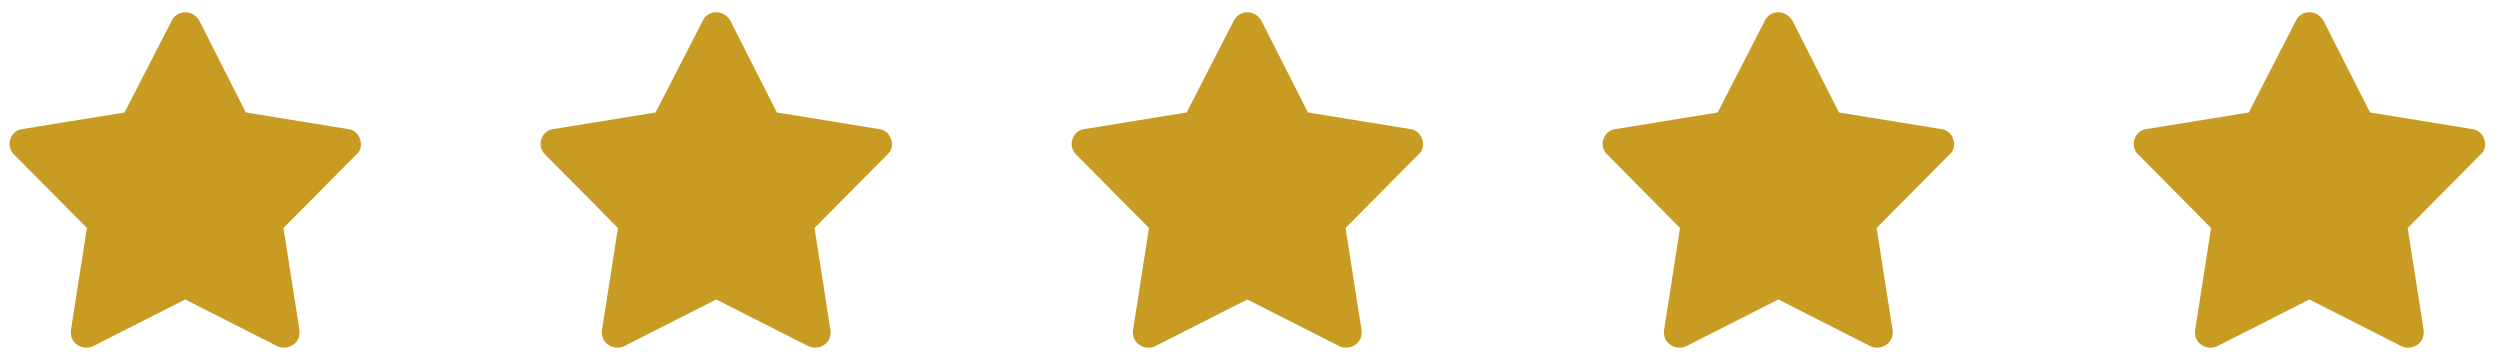
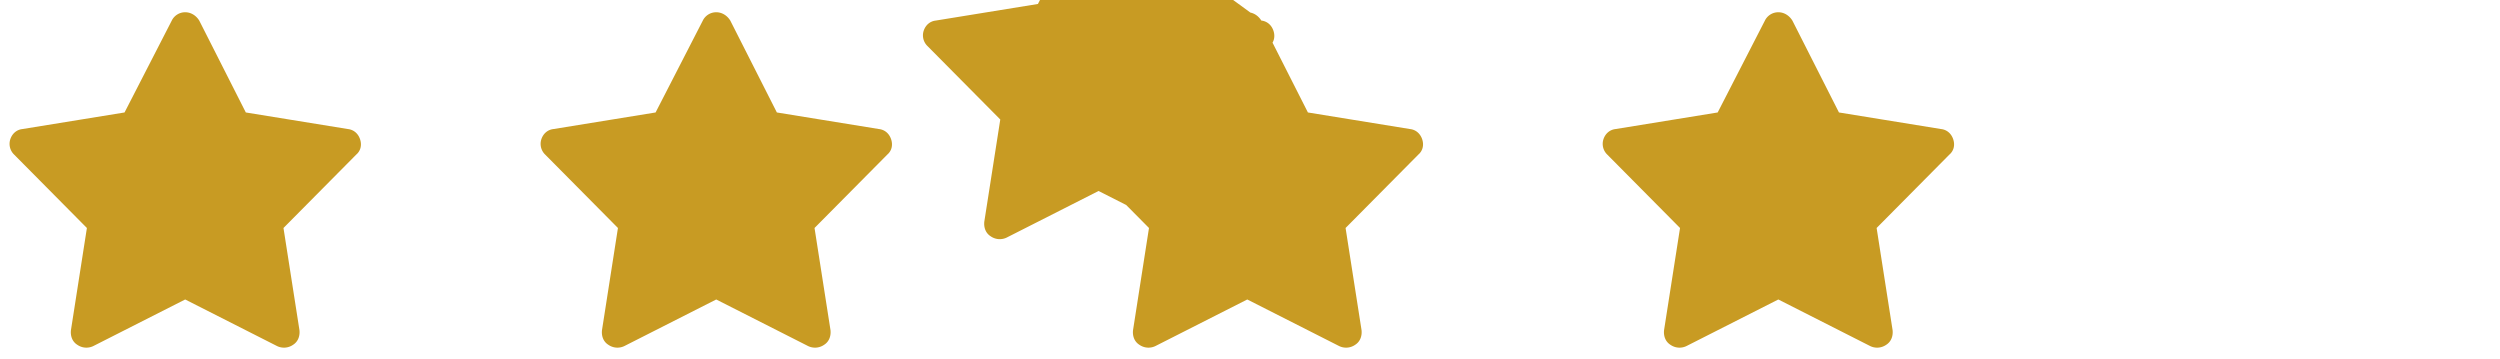
<svg xmlns="http://www.w3.org/2000/svg" width="153" height="22" fill="none">
-   <path d="m12.193 1.258 2.851 5.625 6.25 1.015c.352.04.625.274.742.625.118.352.04.704-.234.938l-4.453 4.492.977 6.25c.039.352-.079.703-.391.899a.971.971 0 0 1-.977.078l-5.625-2.852-5.625 2.852a.971.971 0 0 1-.976-.078c-.313-.196-.43-.547-.39-.899l.976-6.25L.865 9.461a.911.911 0 0 1-.235-.938c.117-.351.39-.585.742-.625l6.25-1.015 2.891-5.625a.91.91 0 0 1 .82-.508c.352 0 .664.195.86.508Zm32.5 0 2.851 5.625 6.25 1.015c.352.04.625.274.742.625.118.352.04.704-.234.938l-4.453 4.492.977 6.25c.039.352-.079.703-.391.899a.971.971 0 0 1-.977.078l-5.625-2.852-5.625 2.852a.971.971 0 0 1-.976-.078c-.313-.196-.43-.547-.39-.899l.976-6.25-4.453-4.492a.912.912 0 0 1-.235-.938c.117-.351.39-.585.742-.625l6.25-1.015 2.891-5.625a.91.91 0 0 1 .82-.508c.352 0 .664.195.86.508Zm32.5 0 2.851 5.625 6.25 1.015c.352.04.625.274.743.625.117.352.039.704-.235.938l-4.453 4.492.977 6.25c.039.352-.079.703-.391.899a.971.971 0 0 1-.977.078l-5.625-2.852-5.625 2.852a.971.971 0 0 1-.976-.078c-.313-.196-.43-.547-.39-.899l.976-6.25-4.453-4.492a.911.911 0 0 1-.235-.938c.117-.351.39-.585.742-.625l6.25-1.015 2.891-5.625a.91.91 0 0 1 .82-.508c.352 0 .664.195.86.508Zm32.5 0 2.851 5.625 6.25 1.015c.352.04.625.274.742.625.118.352.04.704-.234.938l-4.453 4.492.977 6.25c.039.352-.079.703-.391.899a.972.972 0 0 1-.977.078l-5.625-2.852-5.625 2.852a.97.97 0 0 1-.976-.078c-.313-.196-.43-.547-.391-.899l.977-6.25-4.453-4.492a.911.911 0 0 1-.235-.938c.117-.351.39-.585.742-.625l6.25-1.015 2.891-5.625a.91.91 0 0 1 .82-.508c.352 0 .664.195.86.508Zm32.5 0 2.851 5.625 6.25 1.015c.352.04.625.274.742.625.118.352.04.704-.234.938l-4.453 4.492.977 6.25c.039.352-.079.703-.391.899a.972.972 0 0 1-.977.078l-5.625-2.852-5.625 2.852a.97.97 0 0 1-.976-.078c-.313-.196-.43-.547-.391-.899l.977-6.25-4.453-4.492a.91.91 0 0 1-.235-.938c.117-.351.391-.585.742-.625l6.25-1.015 2.891-5.625a.91.91 0 0 1 .82-.508c.352 0 .664.195.86.508Z" fill="#C89B23" />
+   <path d="m12.193 1.258 2.851 5.625 6.25 1.015c.352.04.625.274.742.625.118.352.04.704-.234.938l-4.453 4.492.977 6.25c.039.352-.079.703-.391.899a.971.971 0 0 1-.977.078l-5.625-2.852-5.625 2.852a.971.971 0 0 1-.976-.078c-.313-.196-.43-.547-.39-.899l.976-6.25L.865 9.461a.911.911 0 0 1-.235-.938c.117-.351.39-.585.742-.625l6.25-1.015 2.891-5.625a.91.91 0 0 1 .82-.508c.352 0 .664.195.86.508Zm32.5 0 2.851 5.625 6.25 1.015c.352.04.625.274.742.625.118.352.04.704-.234.938l-4.453 4.492.977 6.25c.039.352-.079.703-.391.899a.971.971 0 0 1-.977.078l-5.625-2.852-5.625 2.852a.971.971 0 0 1-.976-.078c-.313-.196-.43-.547-.39-.899l.976-6.25-4.453-4.492a.912.912 0 0 1-.235-.938c.117-.351.39-.585.742-.625l6.25-1.015 2.891-5.625a.91.91 0 0 1 .82-.508c.352 0 .664.195.86.508Zm32.5 0 2.851 5.625 6.25 1.015c.352.04.625.274.743.625.117.352.039.704-.235.938l-4.453 4.492.977 6.25c.039.352-.079.703-.391.899a.971.971 0 0 1-.977.078l-5.625-2.852-5.625 2.852a.971.971 0 0 1-.976-.078c-.313-.196-.43-.547-.39-.899l.976-6.25-4.453-4.492a.911.911 0 0 1-.235-.938c.117-.351.39-.585.742-.625l6.25-1.015 2.891-5.625a.91.91 0 0 1 .82-.508c.352 0 .664.195.86.508Zc.352.04.625.274.742.625.118.352.04.704-.234.938l-4.453 4.492.977 6.25c.039.352-.079.703-.391.899a.972.972 0 0 1-.977.078l-5.625-2.852-5.625 2.852a.97.97 0 0 1-.976-.078c-.313-.196-.43-.547-.391-.899l.977-6.25-4.453-4.492a.911.911 0 0 1-.235-.938c.117-.351.39-.585.742-.625l6.25-1.015 2.891-5.625a.91.91 0 0 1 .82-.508c.352 0 .664.195.86.508Zm32.5 0 2.851 5.625 6.25 1.015c.352.04.625.274.742.625.118.352.04.704-.234.938l-4.453 4.492.977 6.25c.039.352-.079.703-.391.899a.972.972 0 0 1-.977.078l-5.625-2.852-5.625 2.852a.97.97 0 0 1-.976-.078c-.313-.196-.43-.547-.391-.899l.977-6.25-4.453-4.492a.91.91 0 0 1-.235-.938c.117-.351.391-.585.742-.625l6.25-1.015 2.891-5.625a.91.91 0 0 1 .82-.508c.352 0 .664.195.86.508Z" fill="#C89B23" />
</svg>